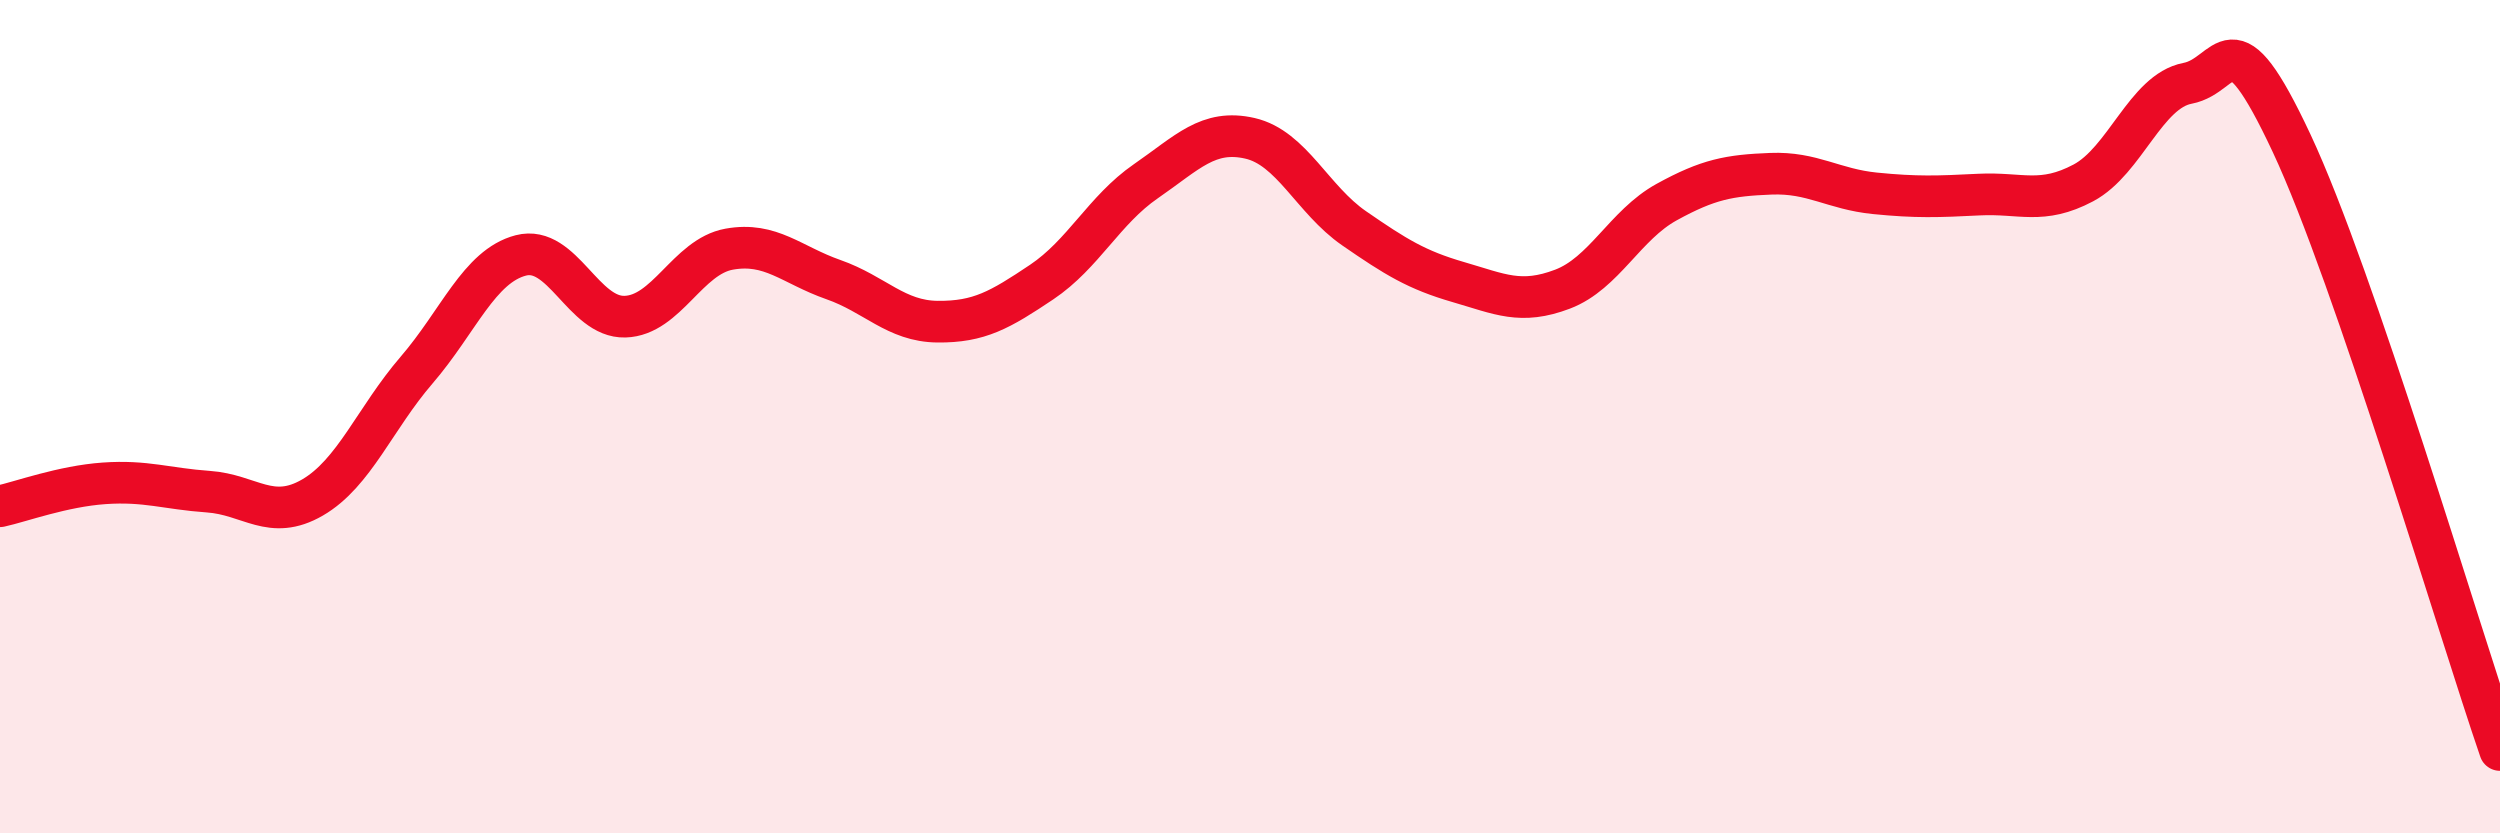
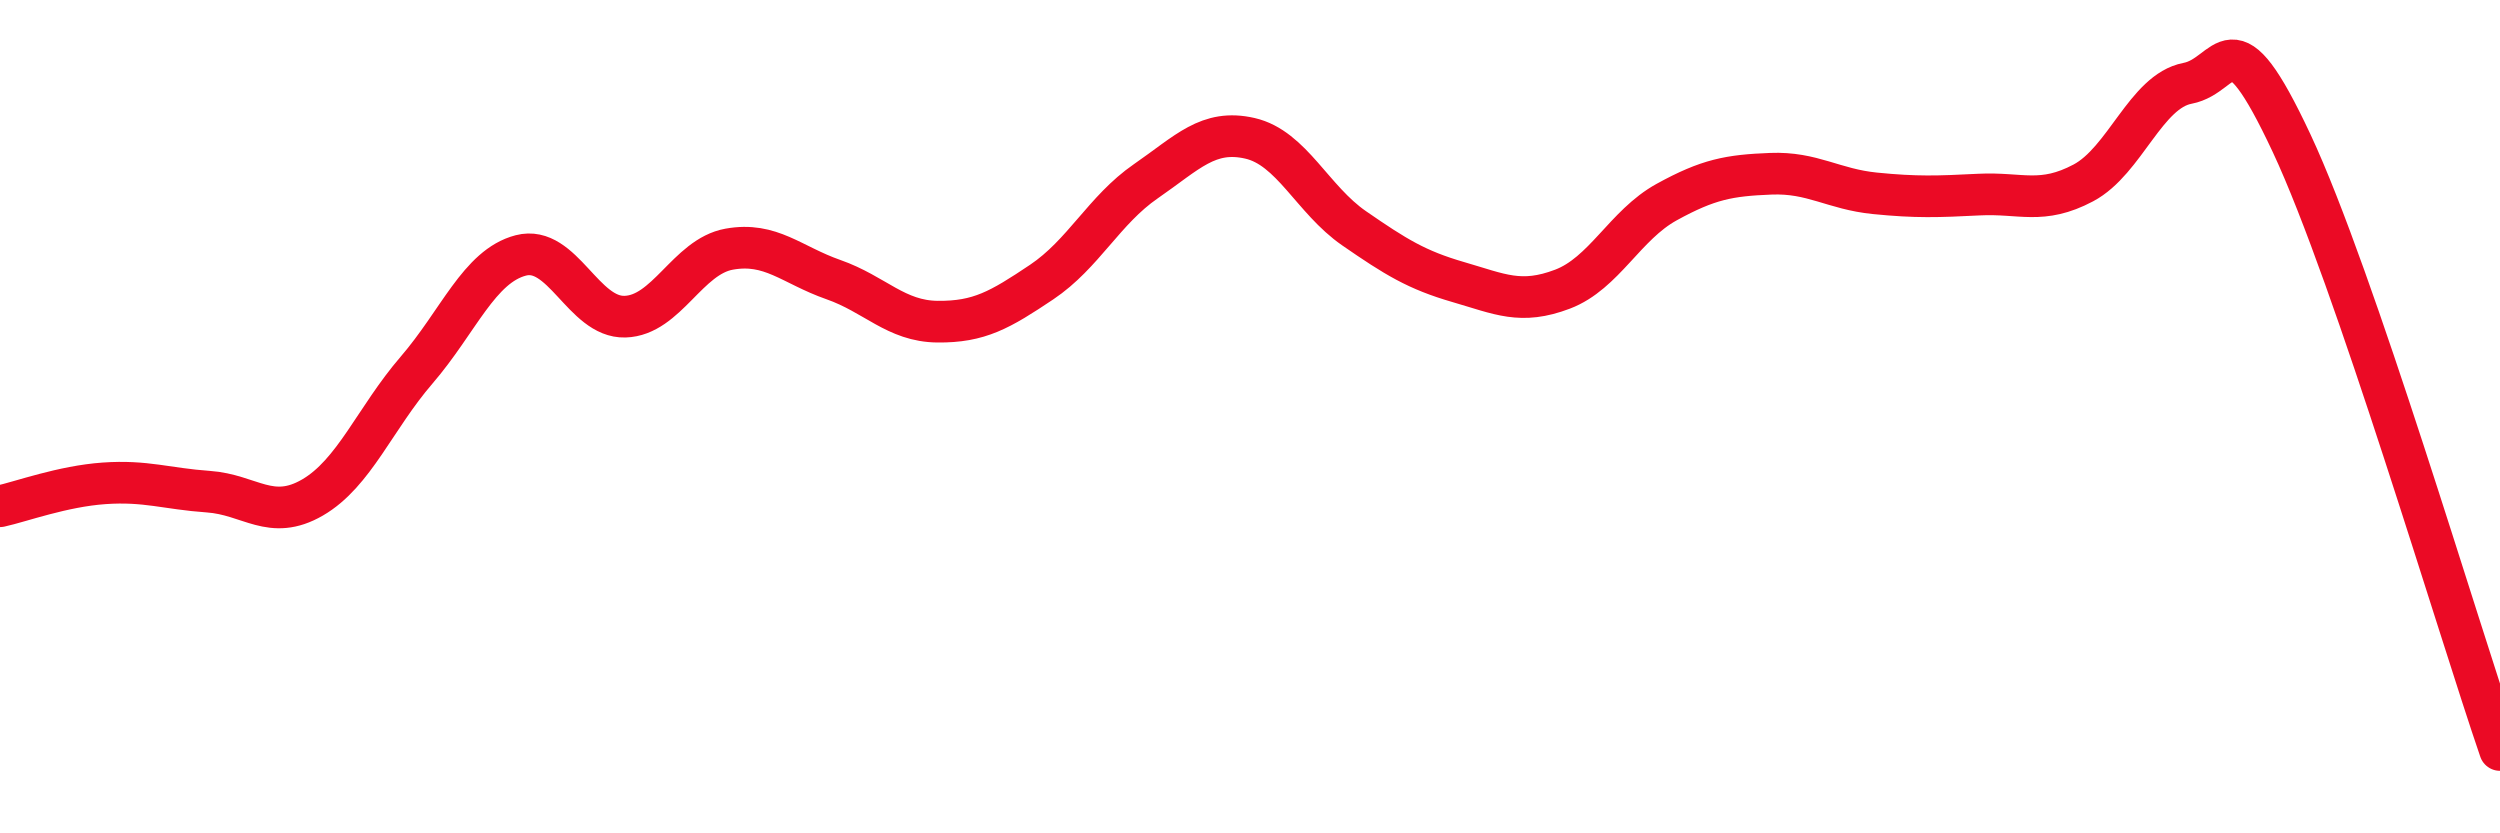
<svg xmlns="http://www.w3.org/2000/svg" width="60" height="20" viewBox="0 0 60 20">
-   <path d="M 0,12.15 C 0.5,12.04 1.5,11.67 2.5,11.6 C 3.5,11.53 4,11.73 5,11.8 C 6,11.87 6.5,12.52 7.5,11.94 C 8.5,11.36 9,10.04 10,8.88 C 11,7.72 11.5,6.39 12.5,6.13 C 13.5,5.87 14,7.63 15,7.6 C 16,7.57 16.5,6.16 17.5,5.98 C 18.5,5.8 19,6.36 20,6.71 C 21,7.06 21.5,7.71 22.5,7.72 C 23.5,7.73 24,7.44 25,6.77 C 26,6.1 26.5,5.04 27.5,4.35 C 28.5,3.66 29,3.09 30,3.32 C 31,3.55 31.5,4.79 32.5,5.48 C 33.5,6.17 34,6.48 35,6.77 C 36,7.06 36.5,7.32 37.5,6.94 C 38.5,6.56 39,5.4 40,4.85 C 41,4.3 41.5,4.21 42.5,4.17 C 43.5,4.13 44,4.54 45,4.64 C 46,4.74 46.5,4.72 47.5,4.67 C 48.5,4.62 49,4.92 50,4.39 C 51,3.86 51.5,2.19 52.5,2 C 53.5,1.81 53.5,0.24 55,3.44 C 56.5,6.64 59,15.09 60,18L60 20L0 20Z" fill="#EB0A25" opacity="0.1" stroke-linecap="round" stroke-linejoin="round" />
  <path d="M 0,12.15 C 0.5,12.04 1.5,11.67 2.5,11.6 C 3.5,11.53 4,11.73 5,11.8 C 6,11.87 6.5,12.52 7.5,11.94 C 8.5,11.36 9,10.04 10,8.88 C 11,7.72 11.5,6.39 12.5,6.13 C 13.5,5.87 14,7.63 15,7.6 C 16,7.57 16.5,6.16 17.5,5.98 C 18.5,5.8 19,6.36 20,6.71 C 21,7.06 21.5,7.71 22.5,7.72 C 23.5,7.73 24,7.44 25,6.77 C 26,6.1 26.5,5.04 27.5,4.35 C 28.5,3.66 29,3.09 30,3.32 C 31,3.55 31.5,4.79 32.5,5.48 C 33.5,6.17 34,6.48 35,6.77 C 36,7.06 36.5,7.32 37.5,6.94 C 38.5,6.56 39,5.4 40,4.85 C 41,4.3 41.5,4.21 42.5,4.17 C 43.5,4.13 44,4.54 45,4.64 C 46,4.74 46.5,4.72 47.5,4.67 C 48.5,4.62 49,4.92 50,4.39 C 51,3.86 51.5,2.19 52.5,2 C 53.5,1.81 53.5,0.24 55,3.44 C 56.5,6.64 59,15.09 60,18" stroke="#EB0A25" stroke-width="1" fill="none" stroke-linecap="round" stroke-linejoin="round" />
</svg>